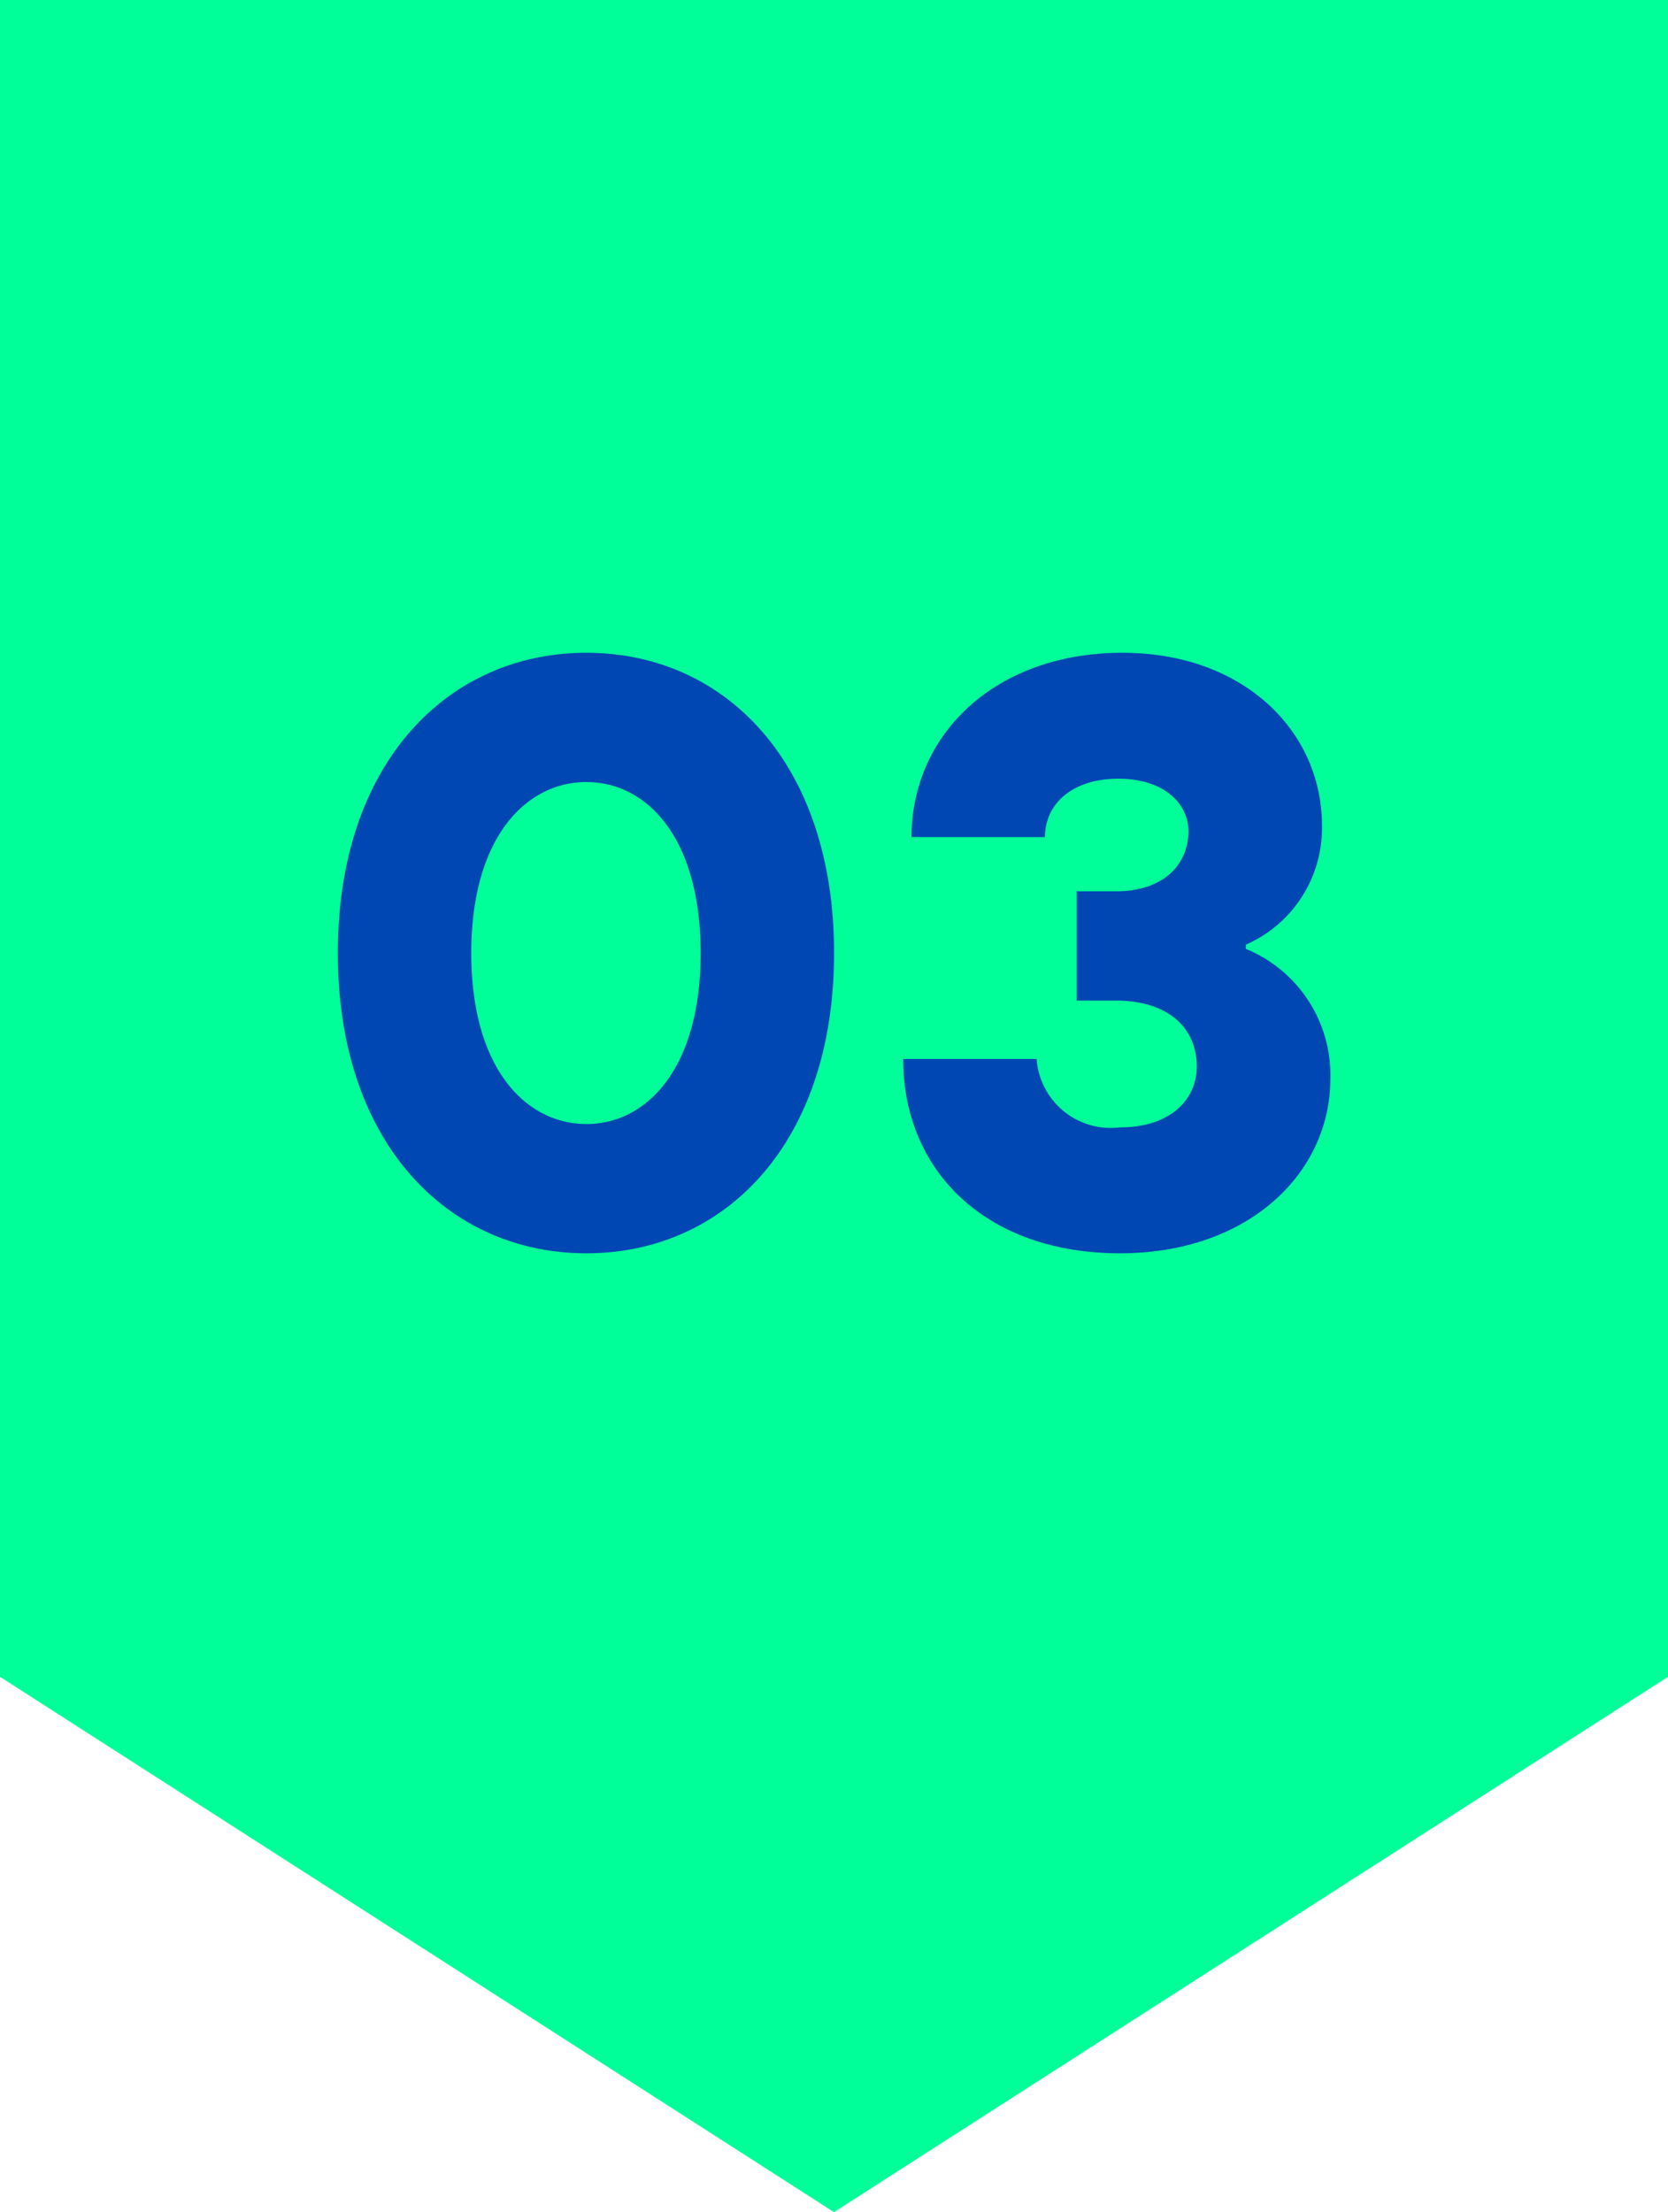
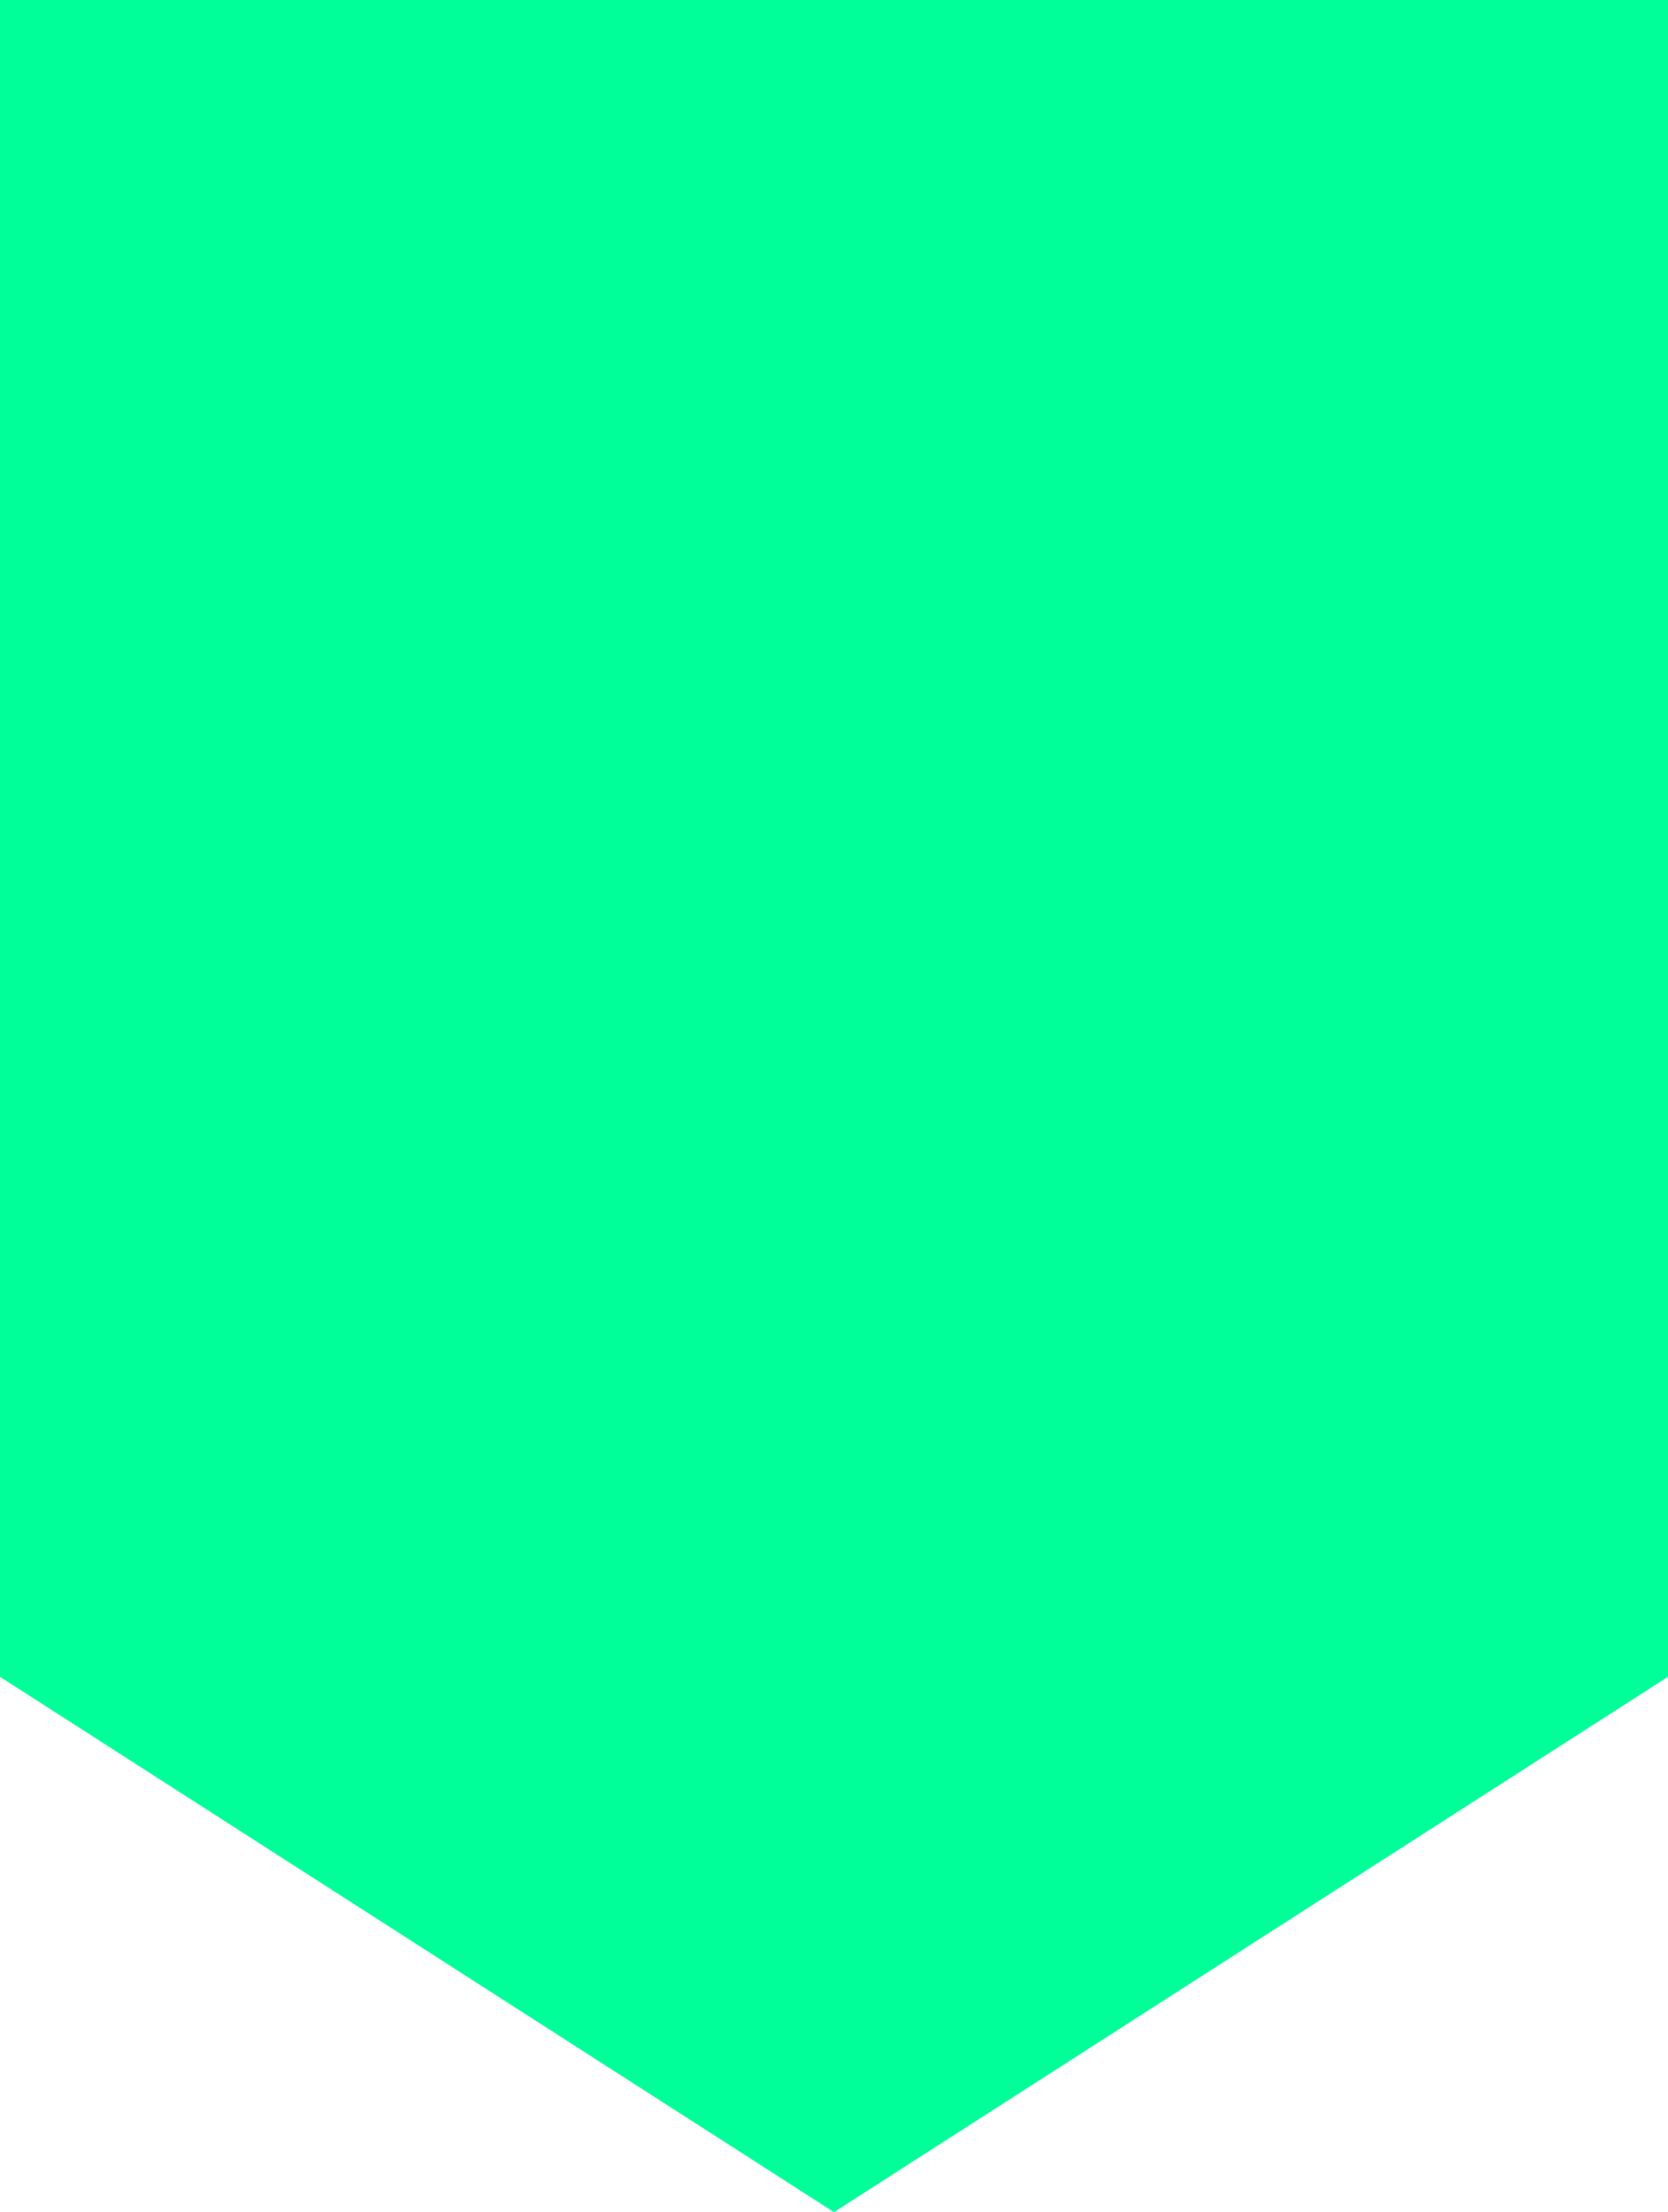
<svg xmlns="http://www.w3.org/2000/svg" width="46" height="61" viewBox="0 0 46 61">
  <g id="Grupo_5" data-name="Grupo 5" transform="translate(3510 598)">
    <g id="Grupo_3" data-name="Grupo 3" transform="translate(135)">
      <path id="Vector" d="M46,46.238,23,61,0,46.238V0H46Z" transform="translate(-3645 -598)" fill="#0f9" />
    </g>
-     <path id="_03" data-name="03" d="M7.114,17.23c3.818,0,6.831-3.036,6.831-8.28S10.932.67,7.114.67.26,3.706.26,8.95,3.3,17.23,7.114,17.23Zm0-3.565c-1.656,0-3.174-1.518-3.174-4.715S5.458,4.235,7.114,4.235s3.151,1.518,3.151,4.715S8.77,13.665,7.114,13.665ZM21.831,17.23c3.565,0,5.8-2.231,5.8-4.807A3.754,3.754,0,0,0,25.3,8.835V8.72A3.506,3.506,0,0,0,27.4,5.431c0-2.6-2.162-4.761-5.5-4.761-3.542,0-5.819,2.277-5.819,5.083h3.68c0-.92.759-1.61,2.024-1.61s1.932.69,1.932,1.449c0,.9-.667,1.656-2,1.656H20.635v3.013h1.081c1.449,0,2.231.759,2.231,1.817,0,.92-.736,1.679-2.116,1.679a2.048,2.048,0,0,1-2.3-1.886h-3.68C15.851,14.953,18.128,17.23,21.831,17.23Z" transform="translate(-3500.943 -580.67)" fill="#0047b3" />
  </g>
</svg>